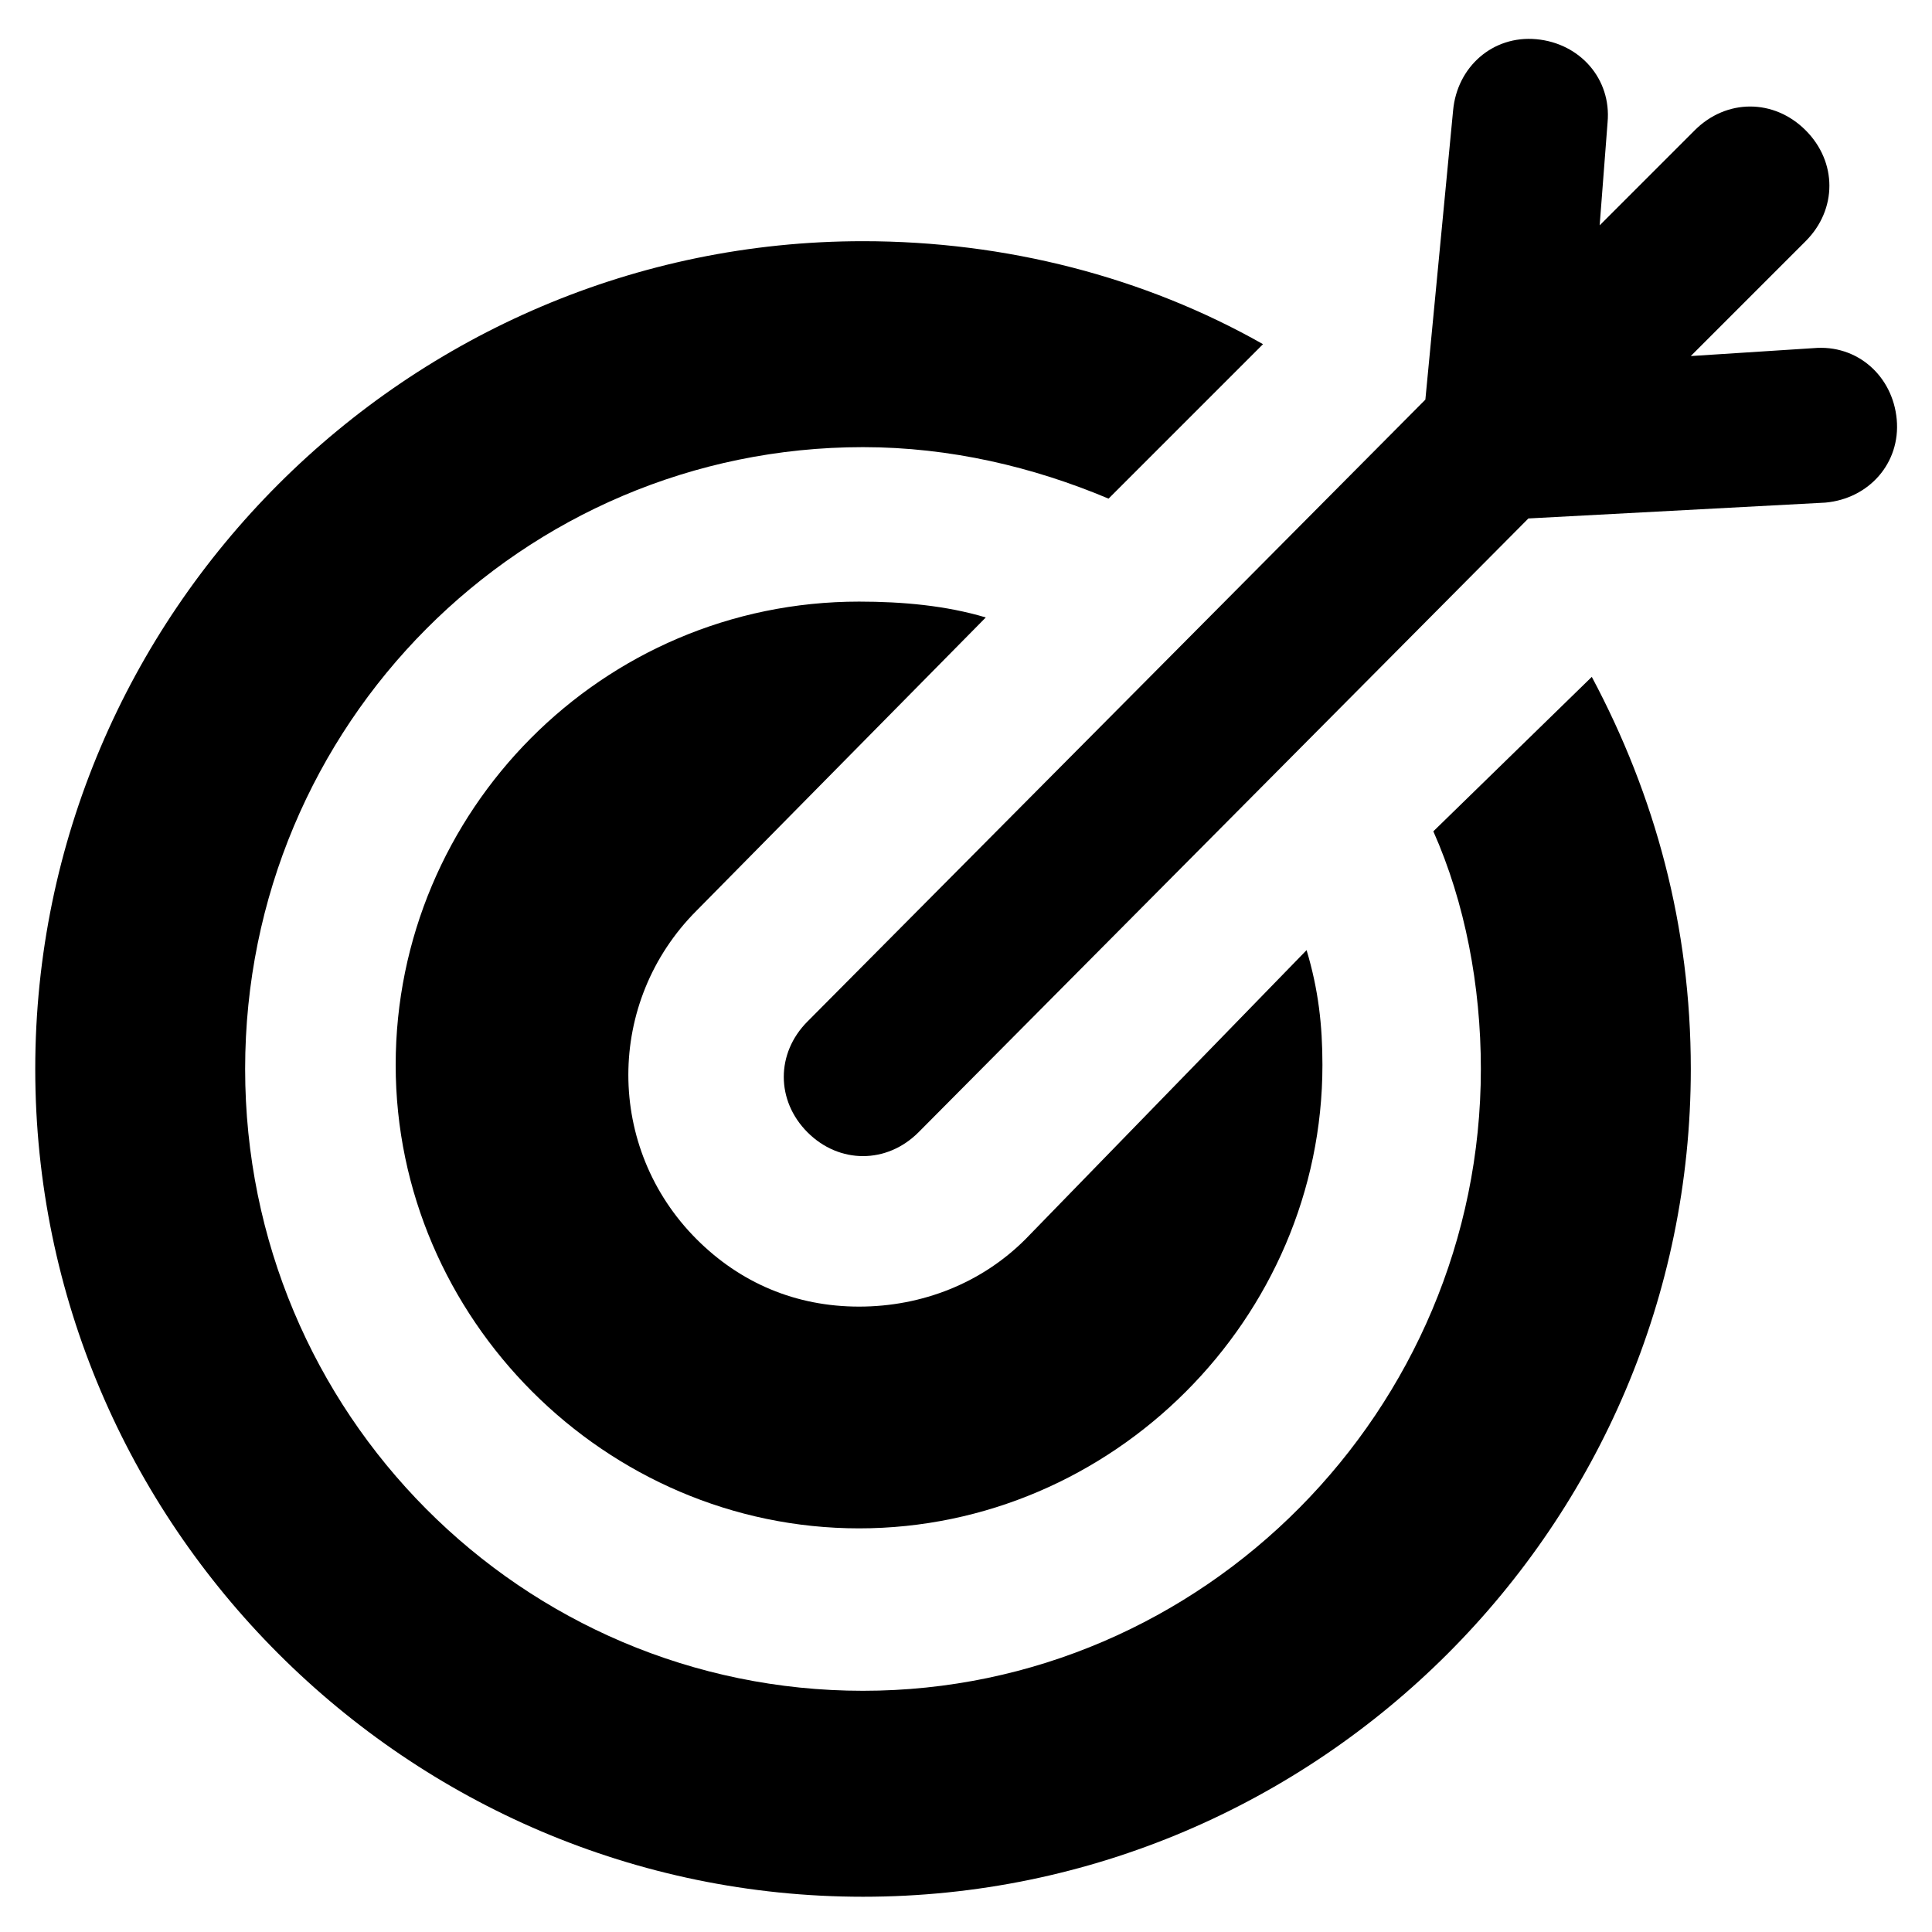
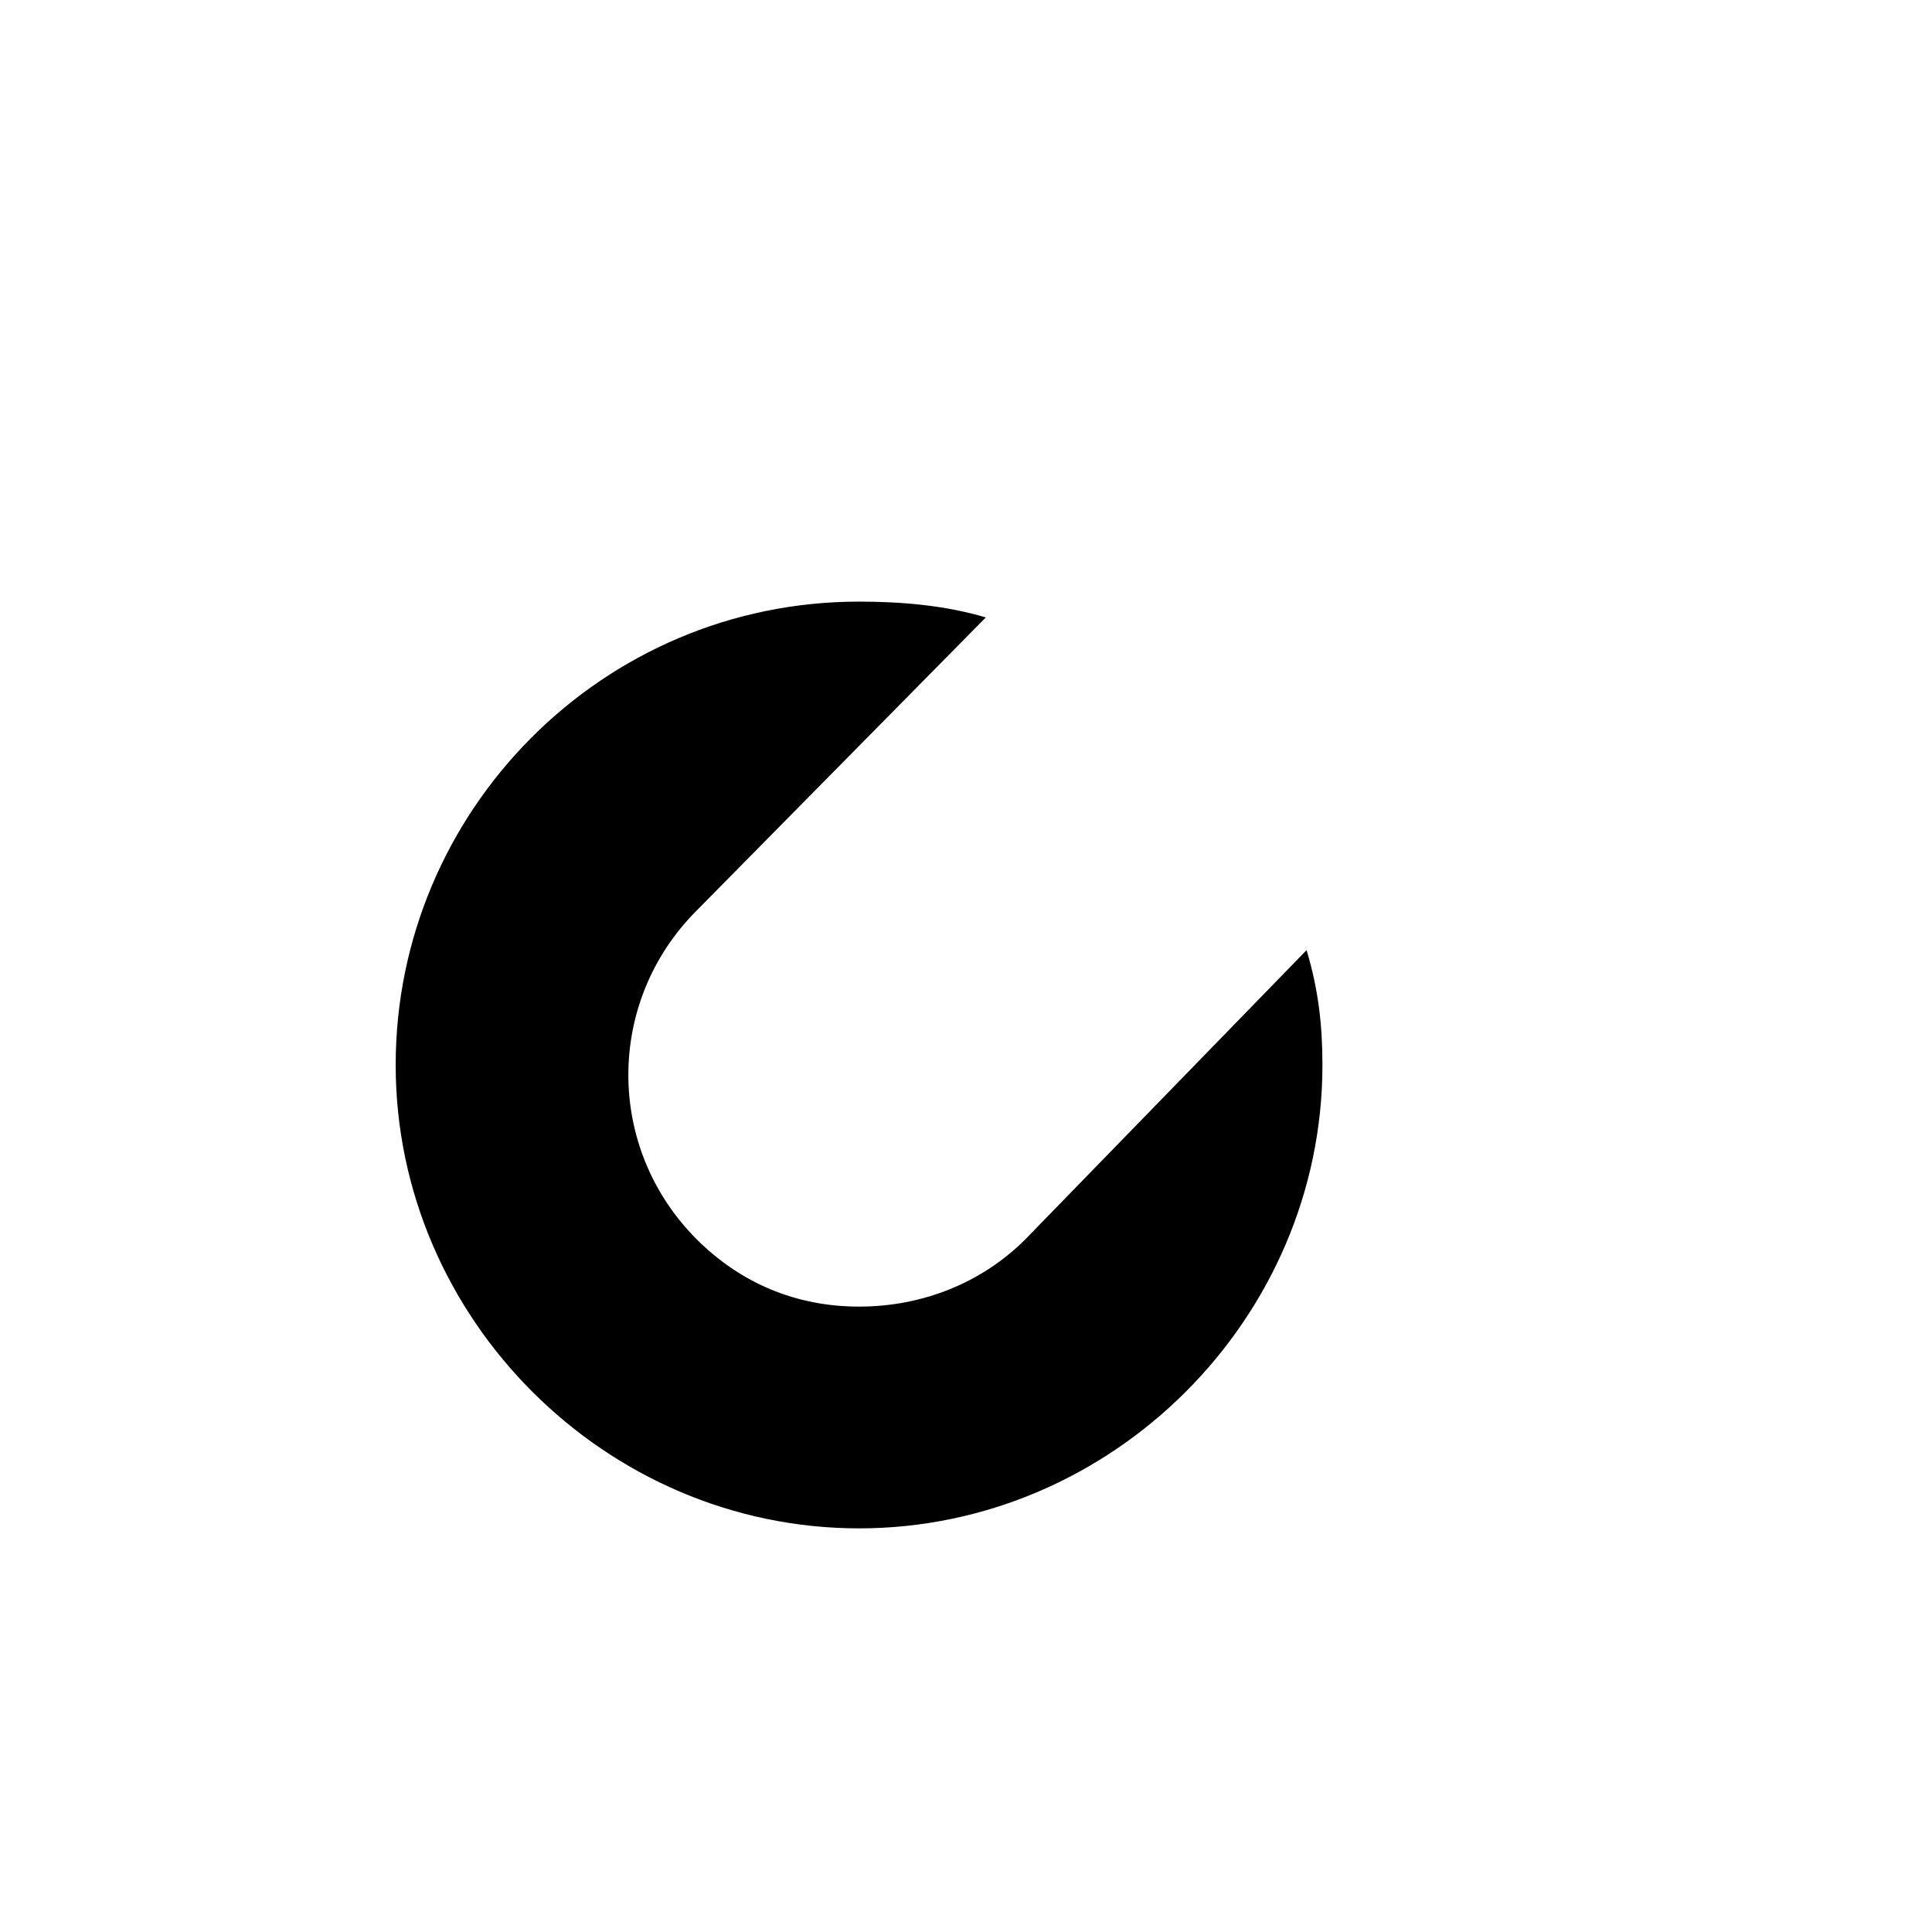
<svg xmlns="http://www.w3.org/2000/svg" fill="#000000" width="800px" height="800px" version="1.1" viewBox="144 144 512 512">
  <g>
-     <path d="m523.85 364.31c8.398 18.895 12.594 40.934 12.594 62.977 0 90.266-73.473 164.79-163.74 164.79s-163.74-73.473-163.74-164.79c0-91.316 73.473-164.79 163.74-164.79 23.09 0 45.133 5.246 65.074 13.645l40.934-40.934c-31.488-17.844-68.223-27.289-106.01-27.289-120.7 0-219.36 98.66-219.36 219.37 0 120.7 98.664 219.37 219.37 219.37s219.37-98.664 219.37-219.37c0-37.785-9.445-72.422-26.238-103.91z" />
    <path d="m415.74 472.42c-11.547 11.547-27.289 17.844-44.082 17.844-16.793 0-31.488-6.297-43.035-17.844-24.141-24.141-24.141-62.977 0-87.117l76.621-77.672c-10.496-3.148-22.043-4.199-33.586-4.199-68.223 0-122.8 55.629-122.8 122.8s55.629 122.8 122.8 122.8c67.176 0 122.8-55.629 122.8-122.8 0-10.496-1.051-19.941-4.199-30.438z" />
-     <path d="m624.61 236.26-32.539 2.098 30.438-30.438c8.398-8.398 8.398-20.992 0-29.391-8.398-8.398-20.992-8.398-29.391 0l-25.191 25.191 2.098-27.289c1.051-11.547-7.348-20.992-18.895-22.043-11.547-1.051-20.992 7.348-22.043 18.895l-7.348 76.621-163.73 164.79c-8.398 8.398-8.398 20.992 0 29.391 4.199 4.199 9.445 6.297 14.695 6.297 5.246 0 10.496-2.098 14.695-6.297l161.64-162.69 78.719-4.199c11.547-1.051 19.941-10.496 18.895-22.043-1.055-11.543-10.5-19.941-22.047-18.891z" />
  </g>
</svg>